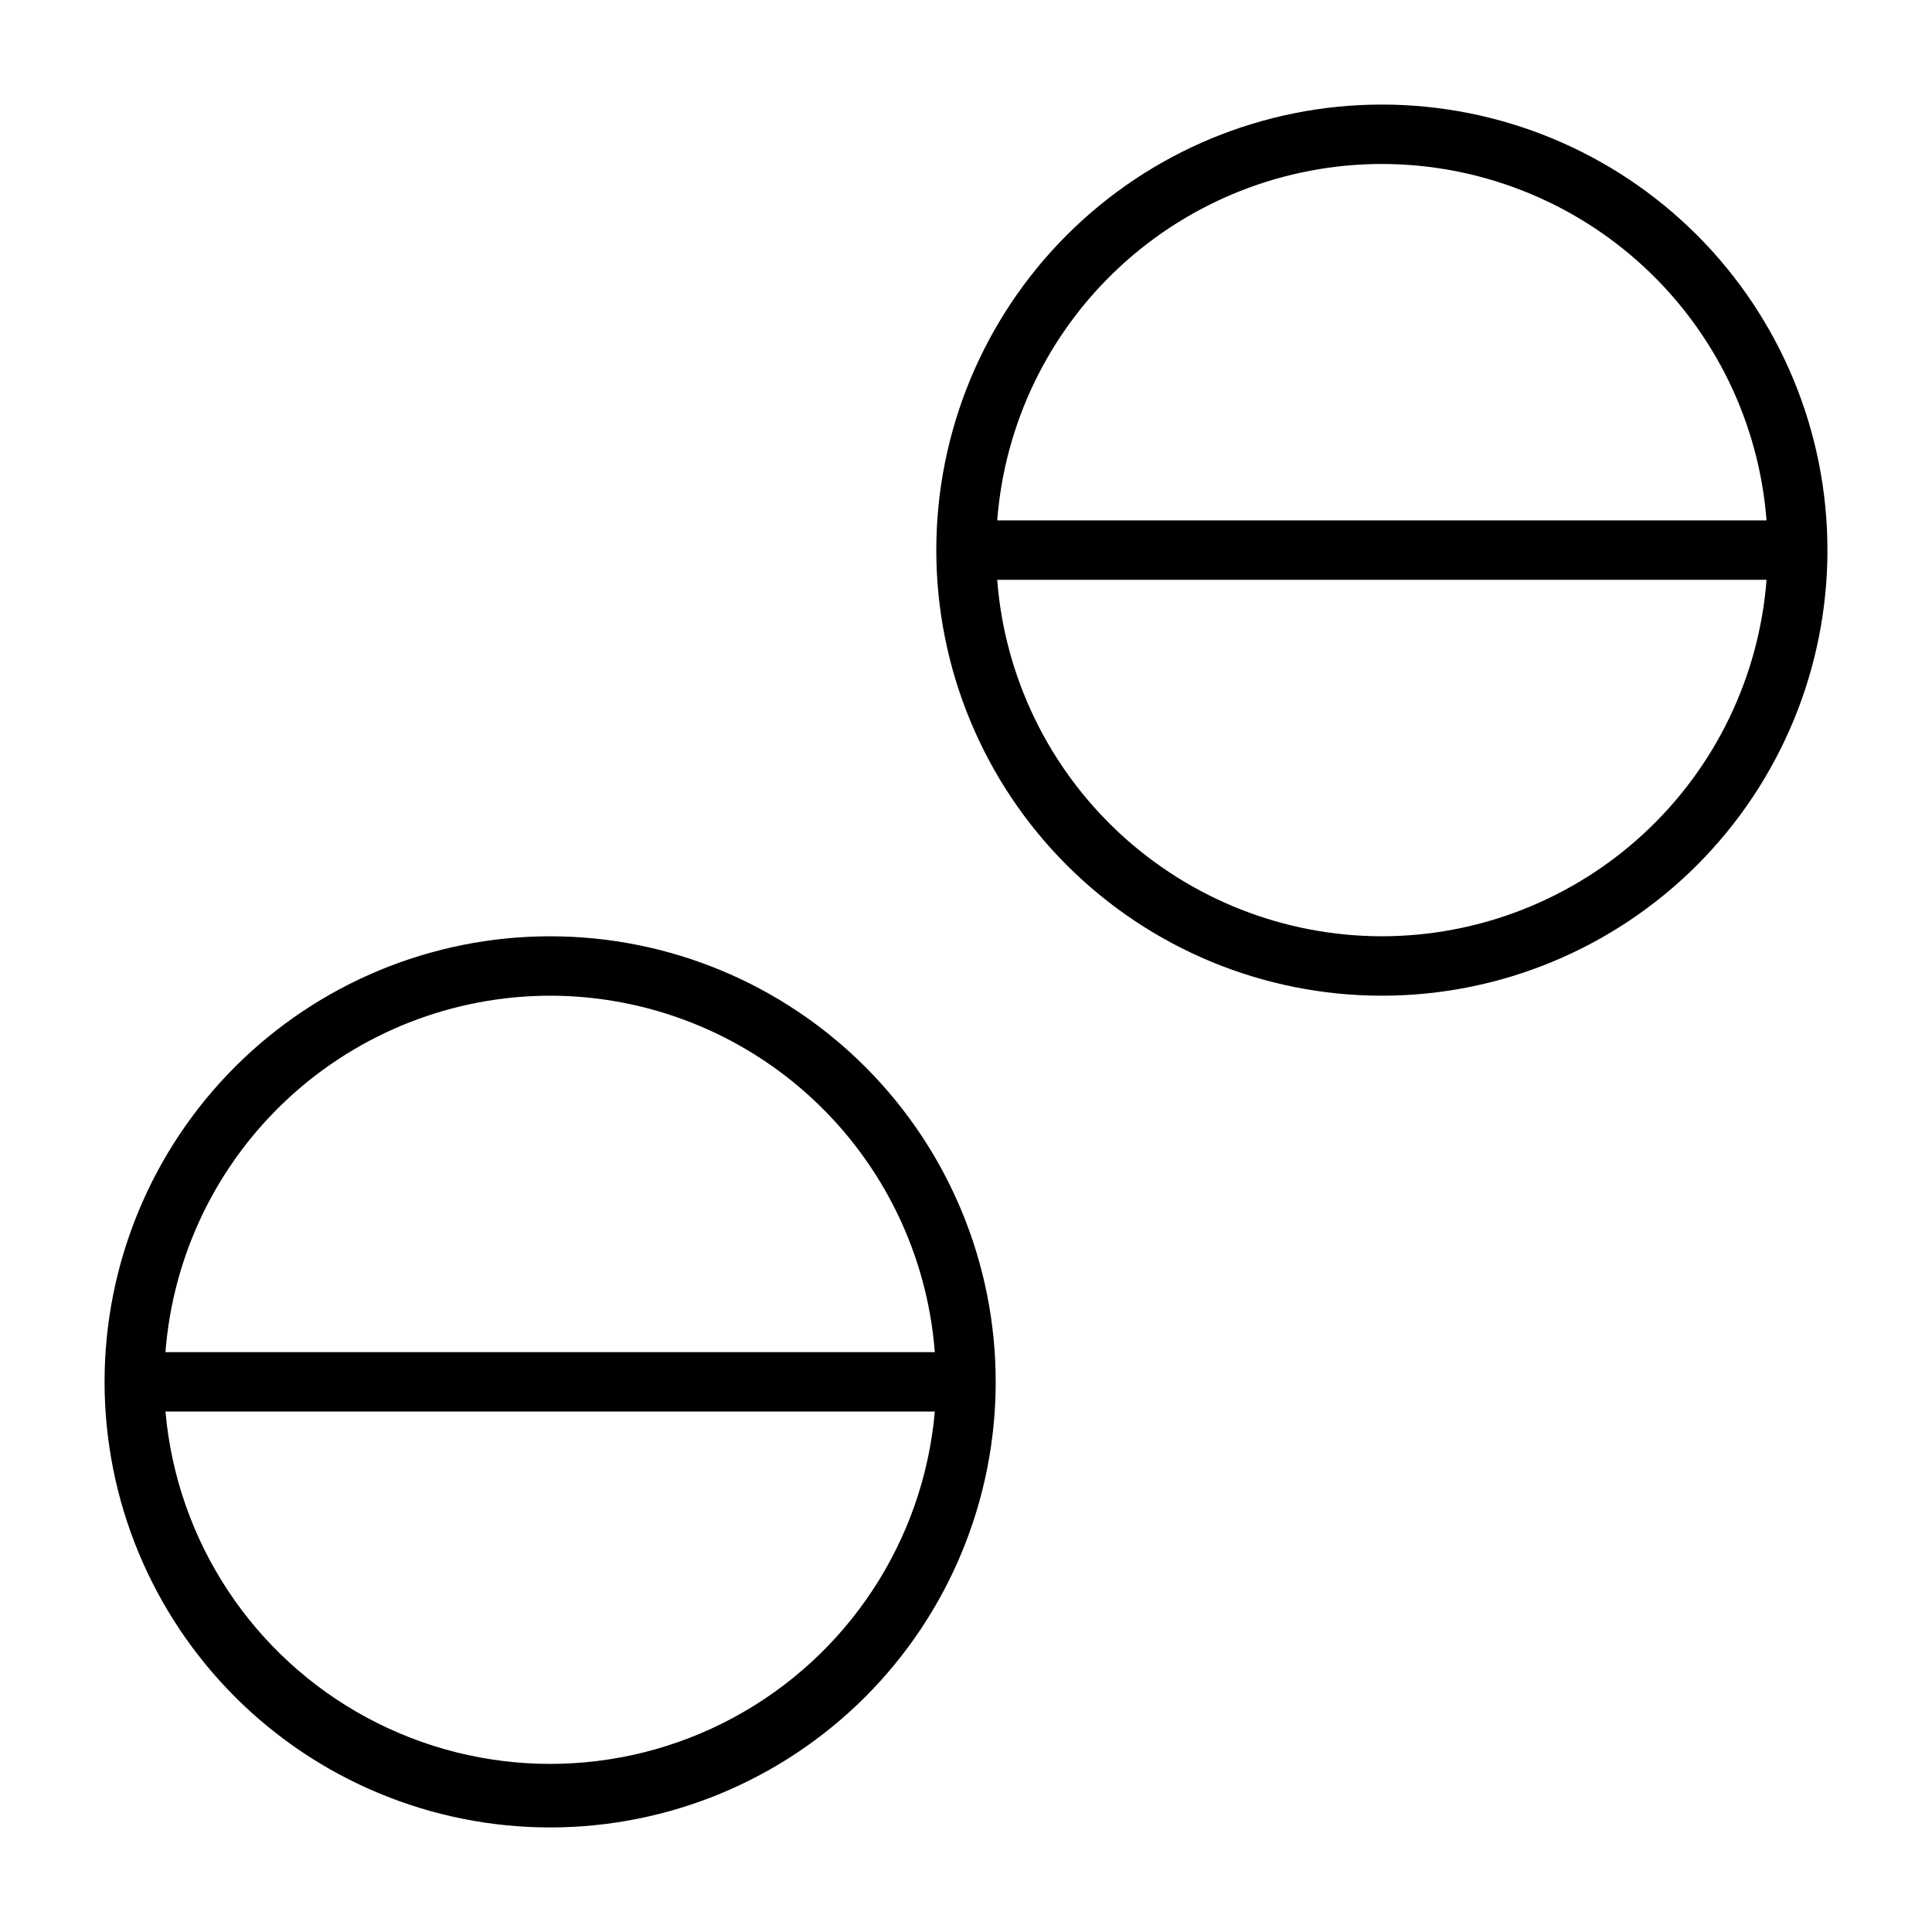
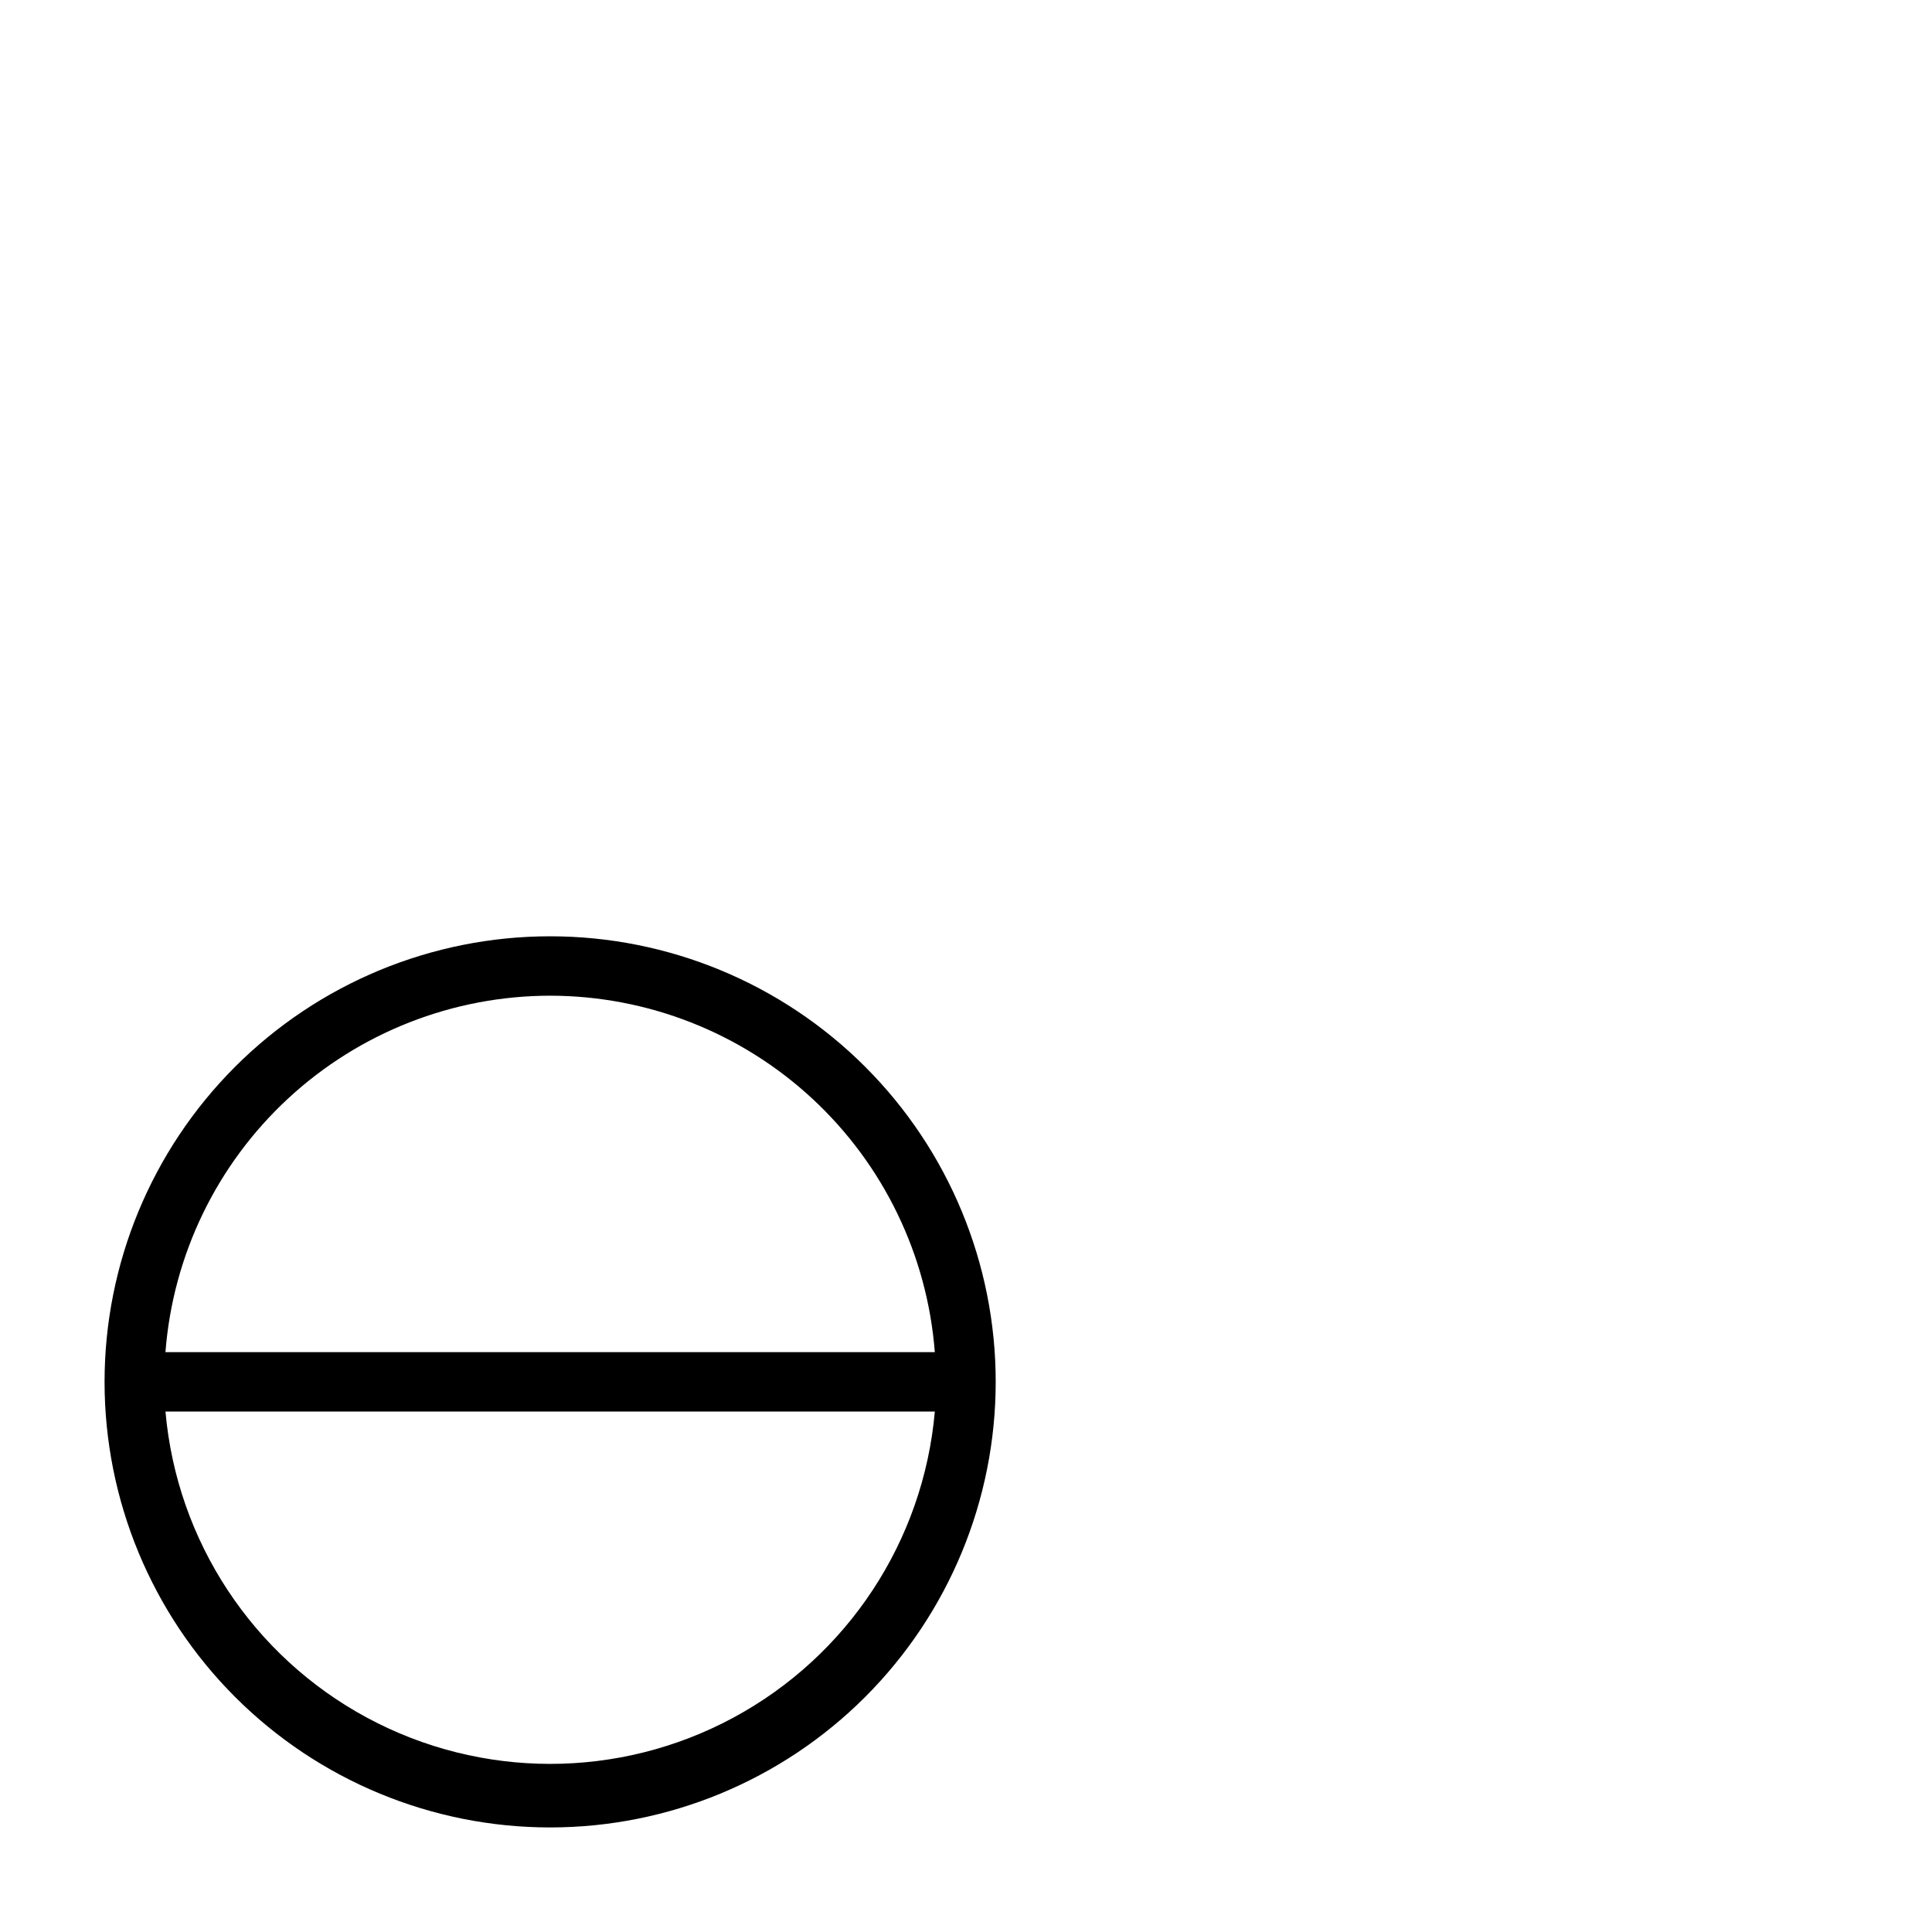
<svg xmlns="http://www.w3.org/2000/svg" fill="#000000" width="800px" height="800px" version="1.1" viewBox="144 144 512 512">
  <g>
    <path d="m407.87 510.21c0-31.316-12.441-61.352-34.586-83.496-22.145-22.145-52.18-34.586-83.496-34.586-31.316 0-61.352 12.441-83.496 34.586-22.141 22.145-34.582 52.18-34.582 83.496 0 31.316 12.441 61.352 34.582 83.496 22.145 22.145 52.18 34.586 83.496 34.586 31.316 0 61.352-12.441 83.496-34.586 22.145-22.145 34.586-52.18 34.586-83.496zm-118.08-102.34c25.766 0.023 50.57 9.762 69.469 27.273 18.895 17.508 30.492 41.504 32.477 67.191h-203.89c1.98-25.688 13.578-49.684 32.477-67.191 18.895-17.512 43.703-27.25 69.465-27.273zm-101.94 110.21h203.89c-3.019 34.301-23.082 64.781-53.391 81.117-30.309 16.336-66.801 16.336-97.109 0-30.309-16.336-50.371-46.816-53.387-81.117z" />
-     <path d="m510.21 171.71c-31.316 0-61.352 12.441-83.496 34.582-22.145 22.145-34.586 52.18-34.586 83.496 0 31.316 12.441 61.352 34.586 83.496 22.145 22.145 52.18 34.586 83.496 34.586 31.316 0 61.352-12.441 83.496-34.586 22.145-22.145 34.586-52.18 34.586-83.496 0-31.316-12.441-61.352-34.586-83.496-22.145-22.141-52.18-34.582-83.496-34.582zm0 15.742c25.762 0.023 50.57 9.762 69.465 27.273 18.898 17.512 30.496 41.504 32.477 67.191h-203.88c1.98-25.688 13.578-49.68 32.473-67.191 18.898-17.512 43.707-27.25 69.469-27.273zm0 204.67c-25.762-0.02-50.57-9.762-69.469-27.27-18.895-17.512-30.492-41.508-32.473-67.191h203.89-0.004c-1.98 25.684-13.578 49.68-32.477 67.191-18.895 17.508-43.703 27.25-69.465 27.27z" />
  </g>
</svg>